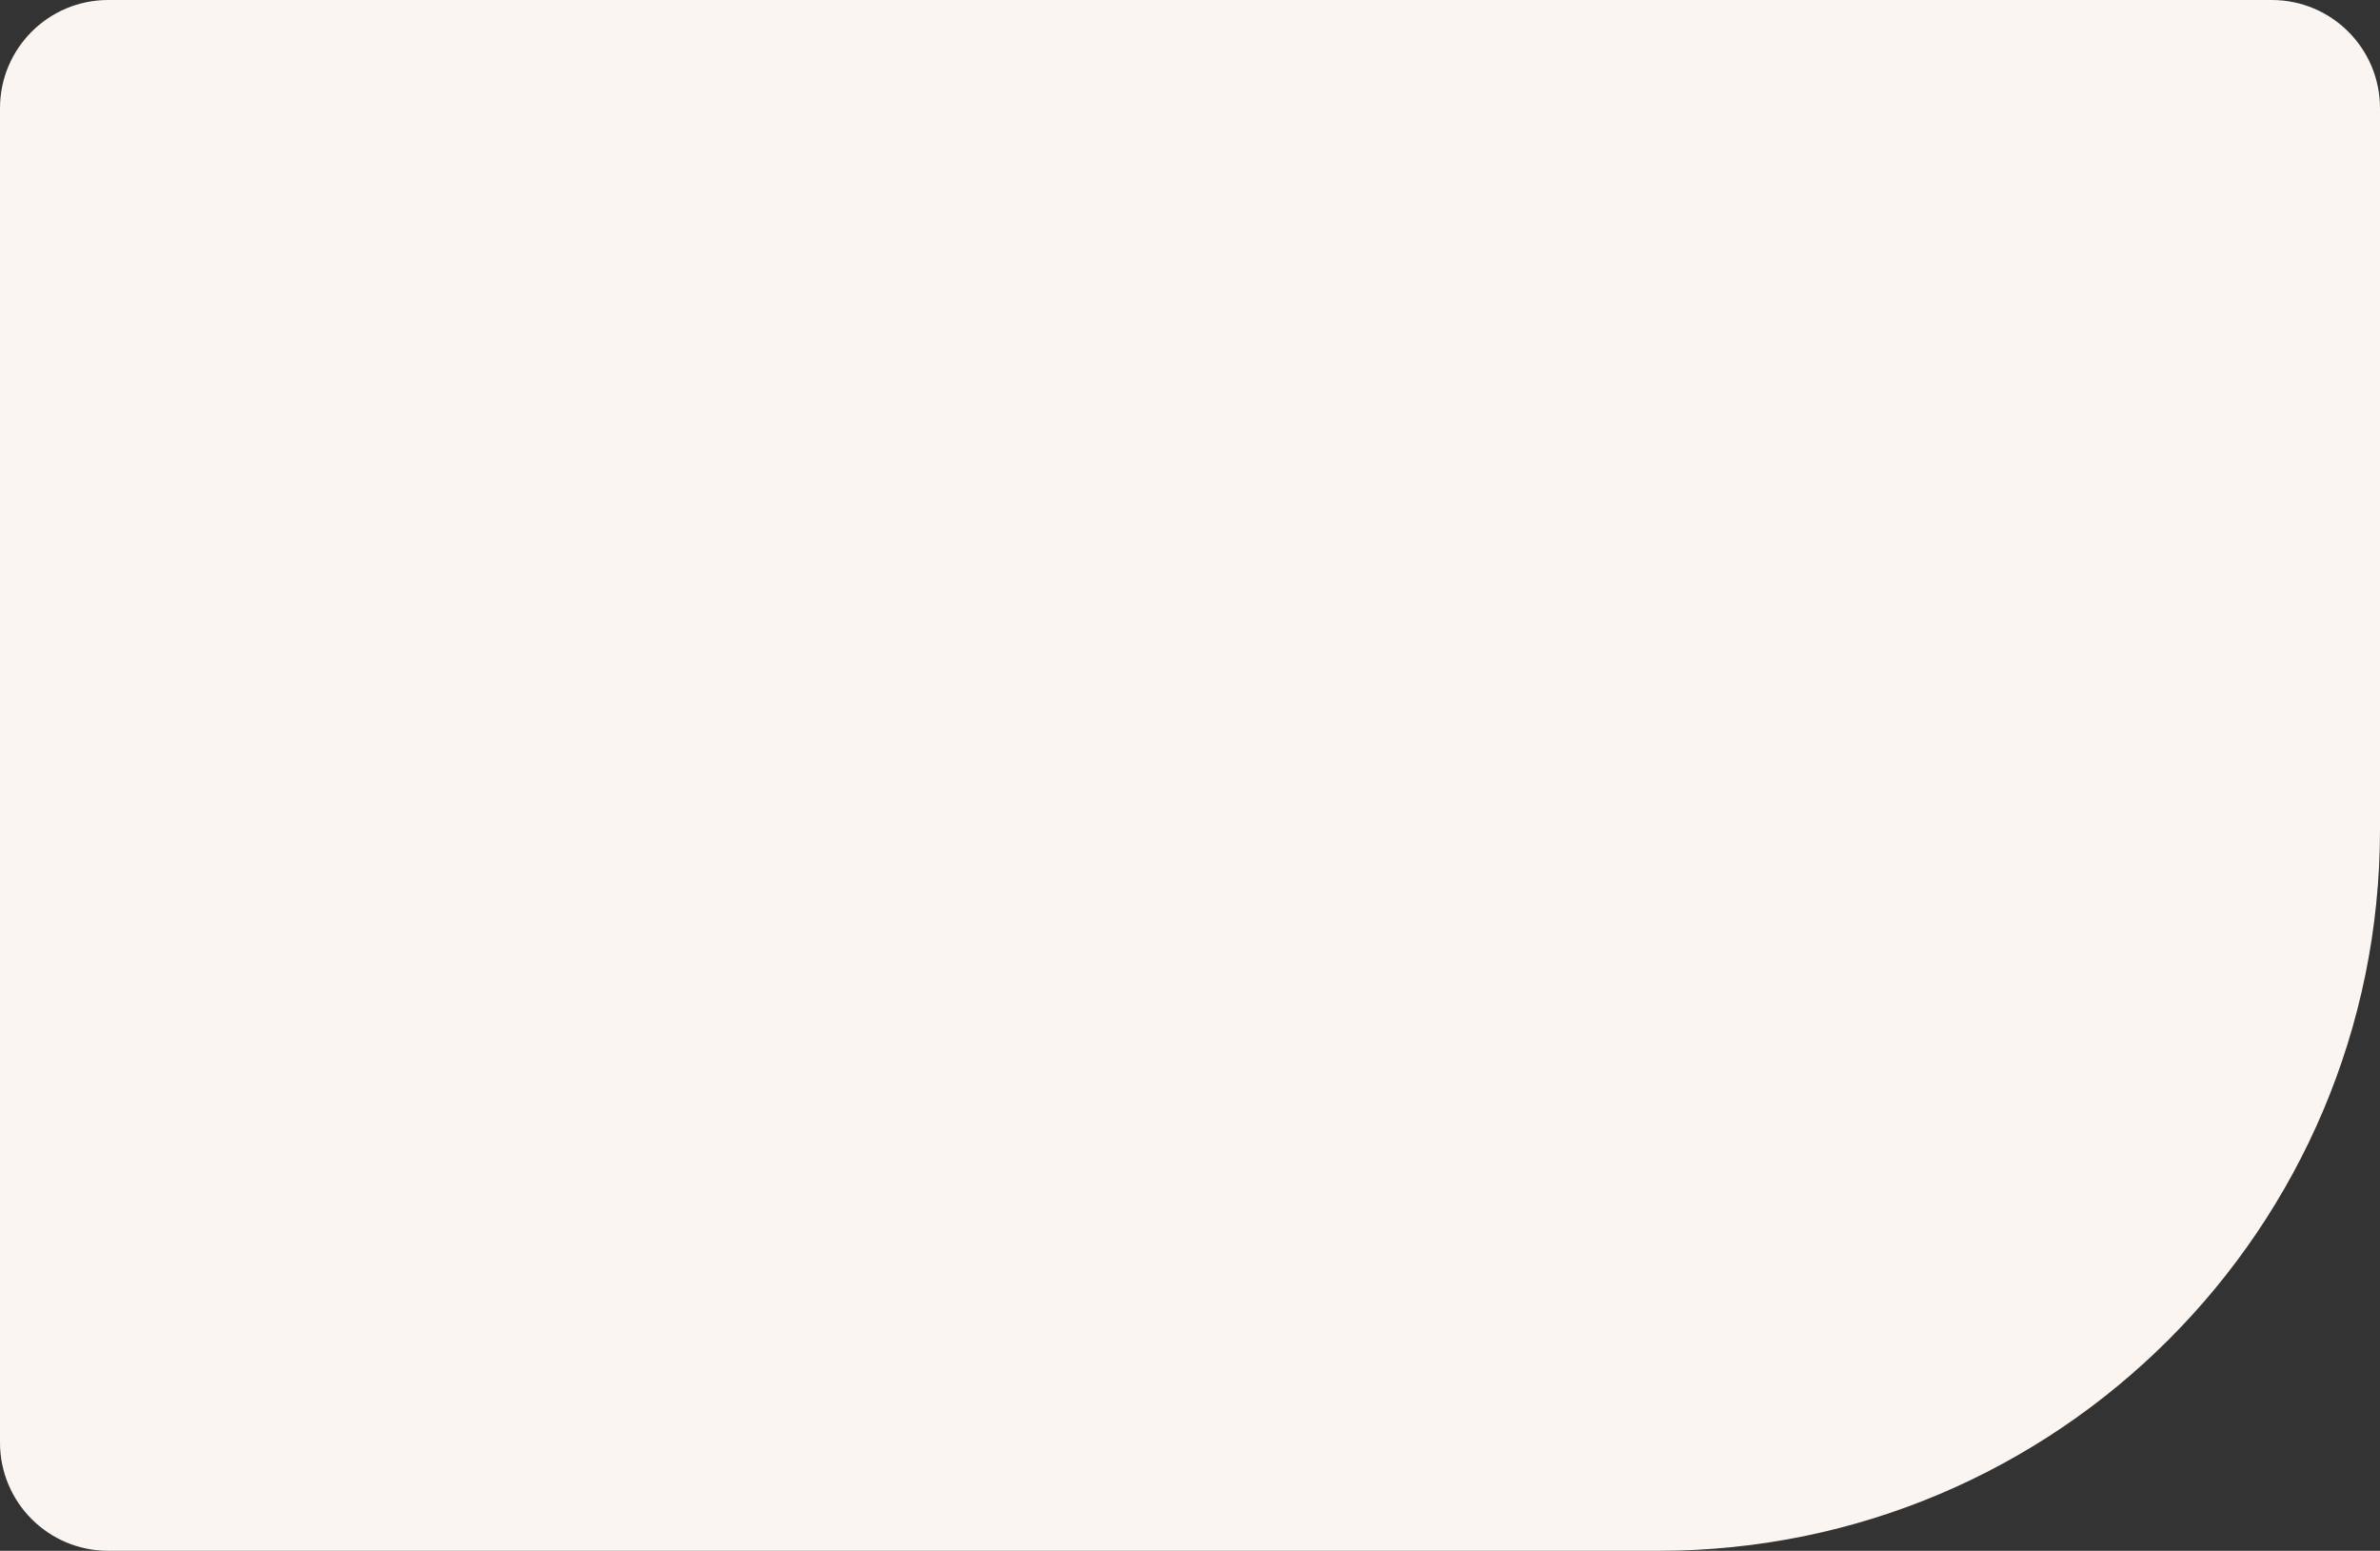
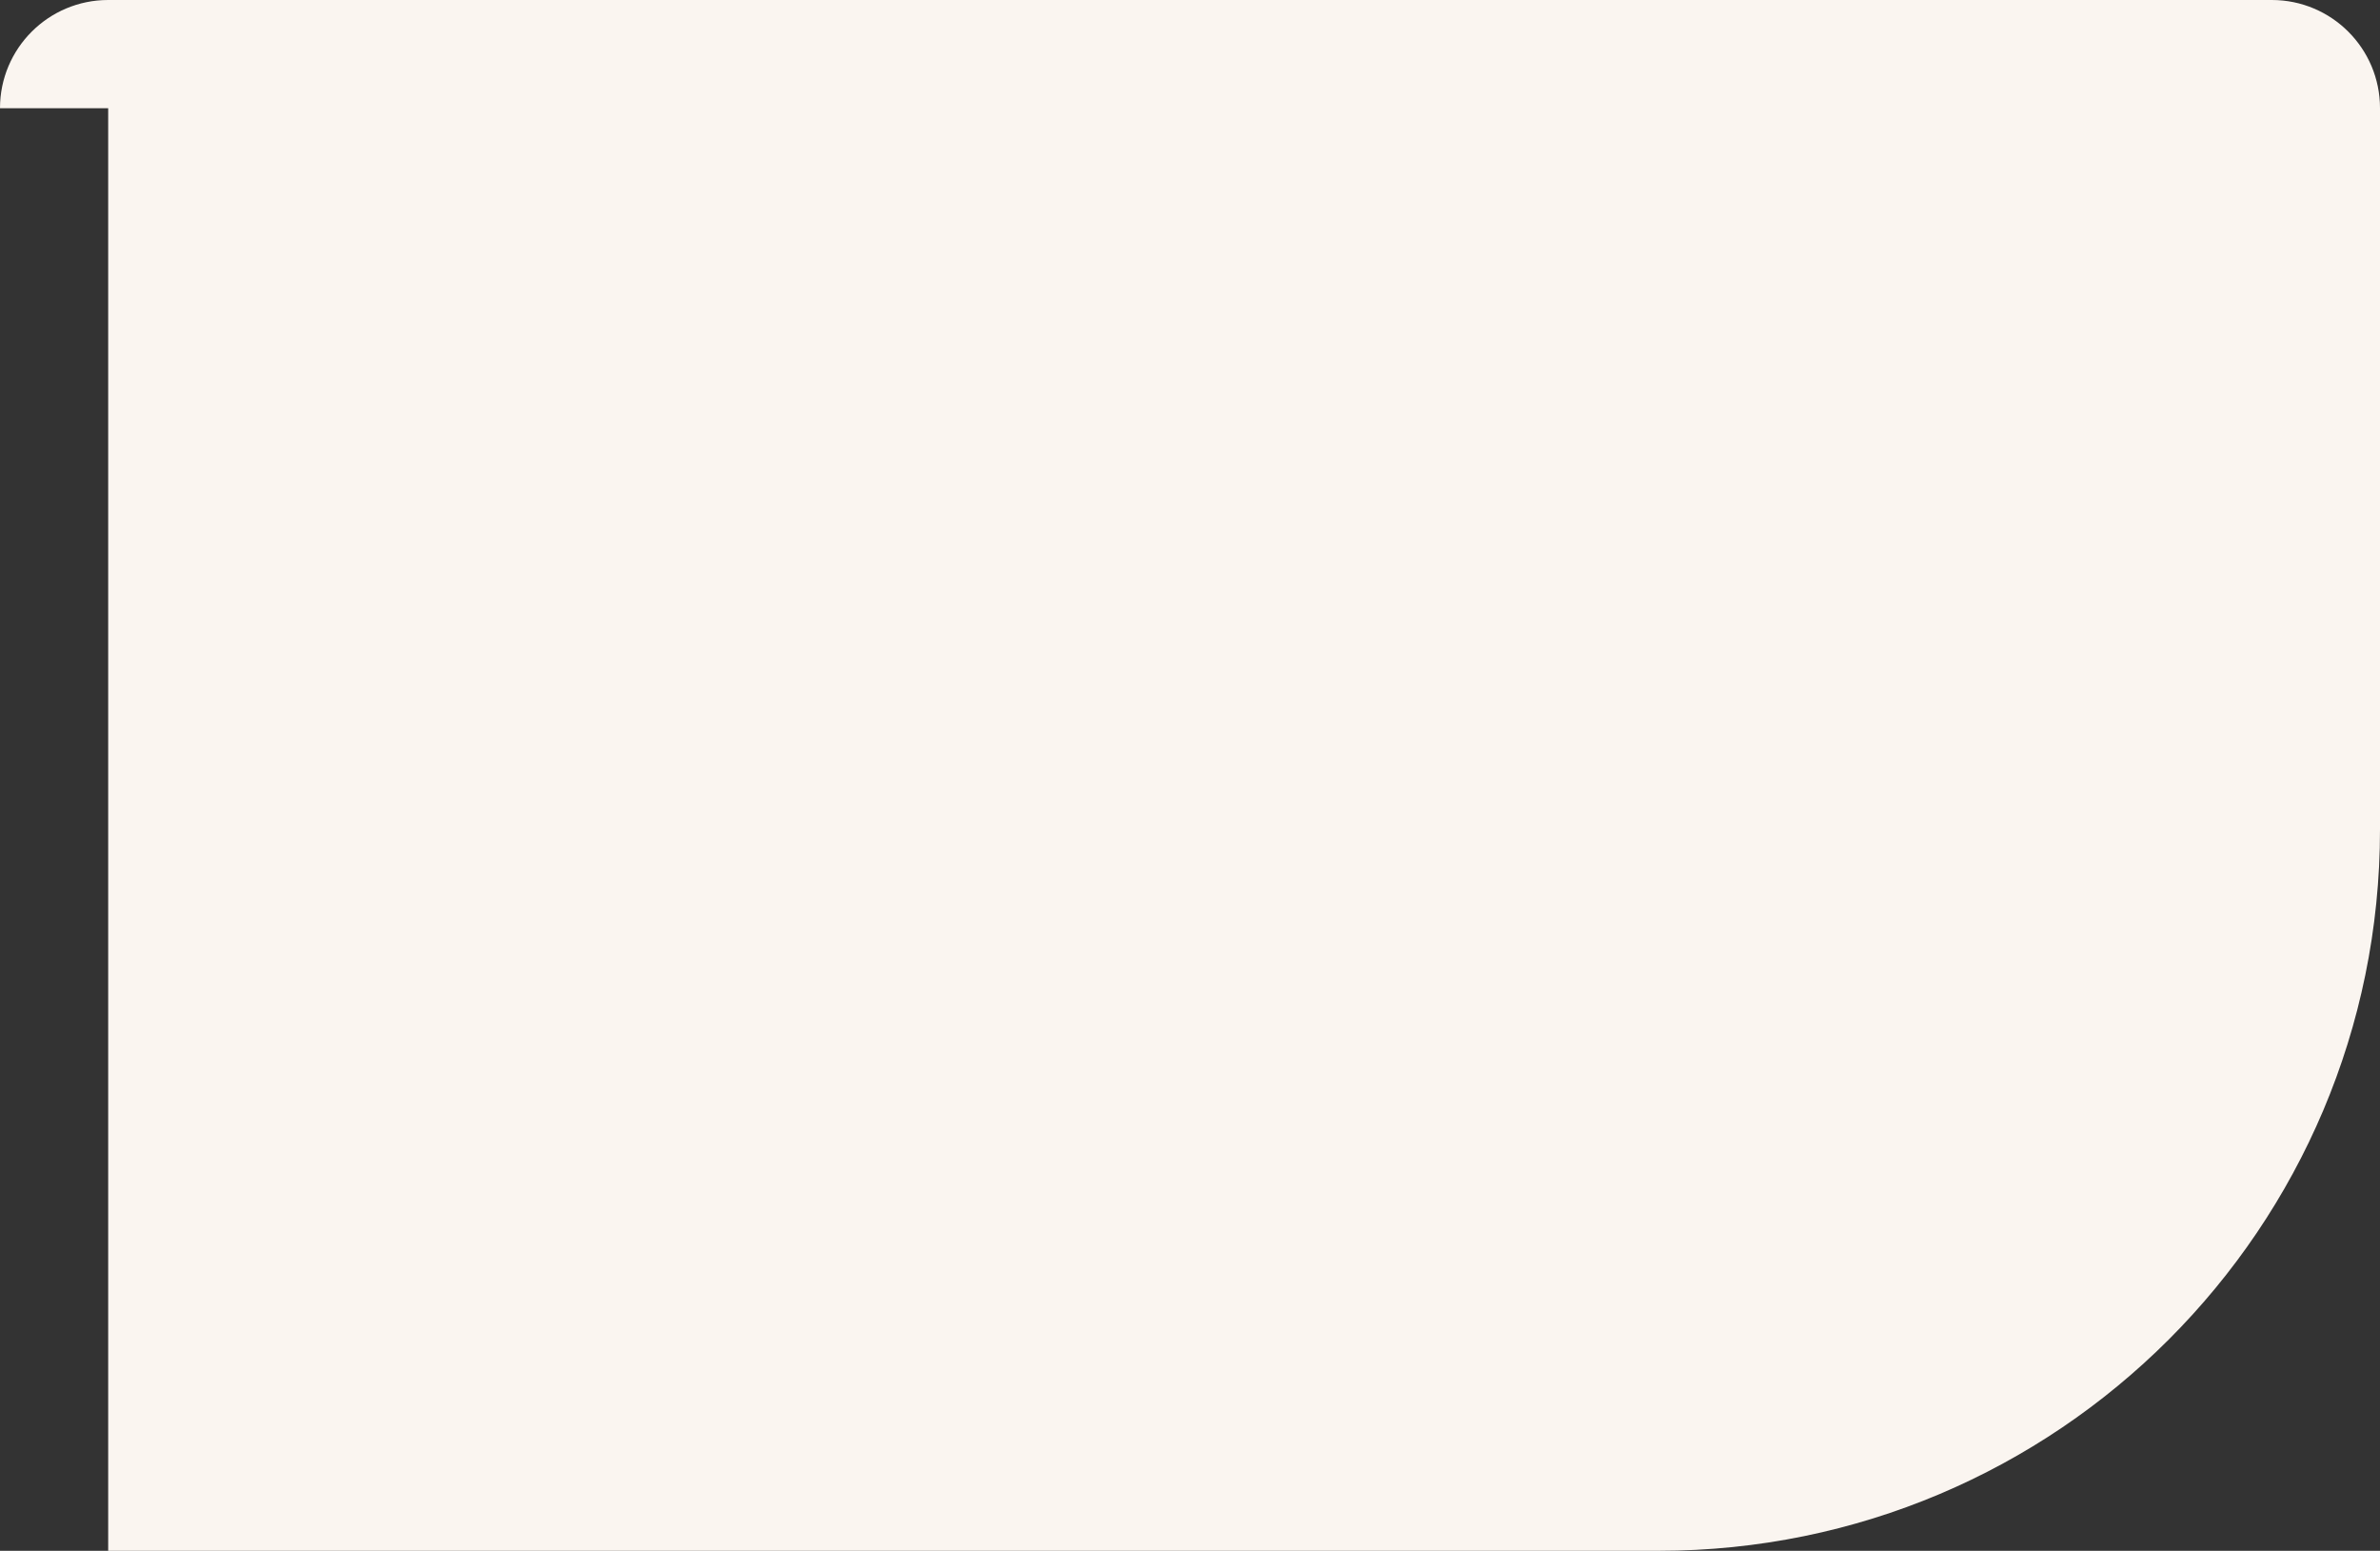
<svg xmlns="http://www.w3.org/2000/svg" width="660" height="430" viewBox="0 0 660 430" fill="none">
  <rect x="0" y="0" width="660" height="430" fill="#333333" stroke="none" />
-   <path d="M0 30C0 13.431 13.431 0 30 0H630C646.569 0 660 13.431 660 30V230C660 340.457 570.457 430 460 430H30C13.431 430 0 416.569 0 400V30Z" fill="#FAF5F0" />
+   <path d="M0 30C0 13.431 13.431 0 30 0H630C646.569 0 660 13.431 660 30V230C660 340.457 570.457 430 460 430H30V30Z" fill="#FAF5F0" />
</svg>